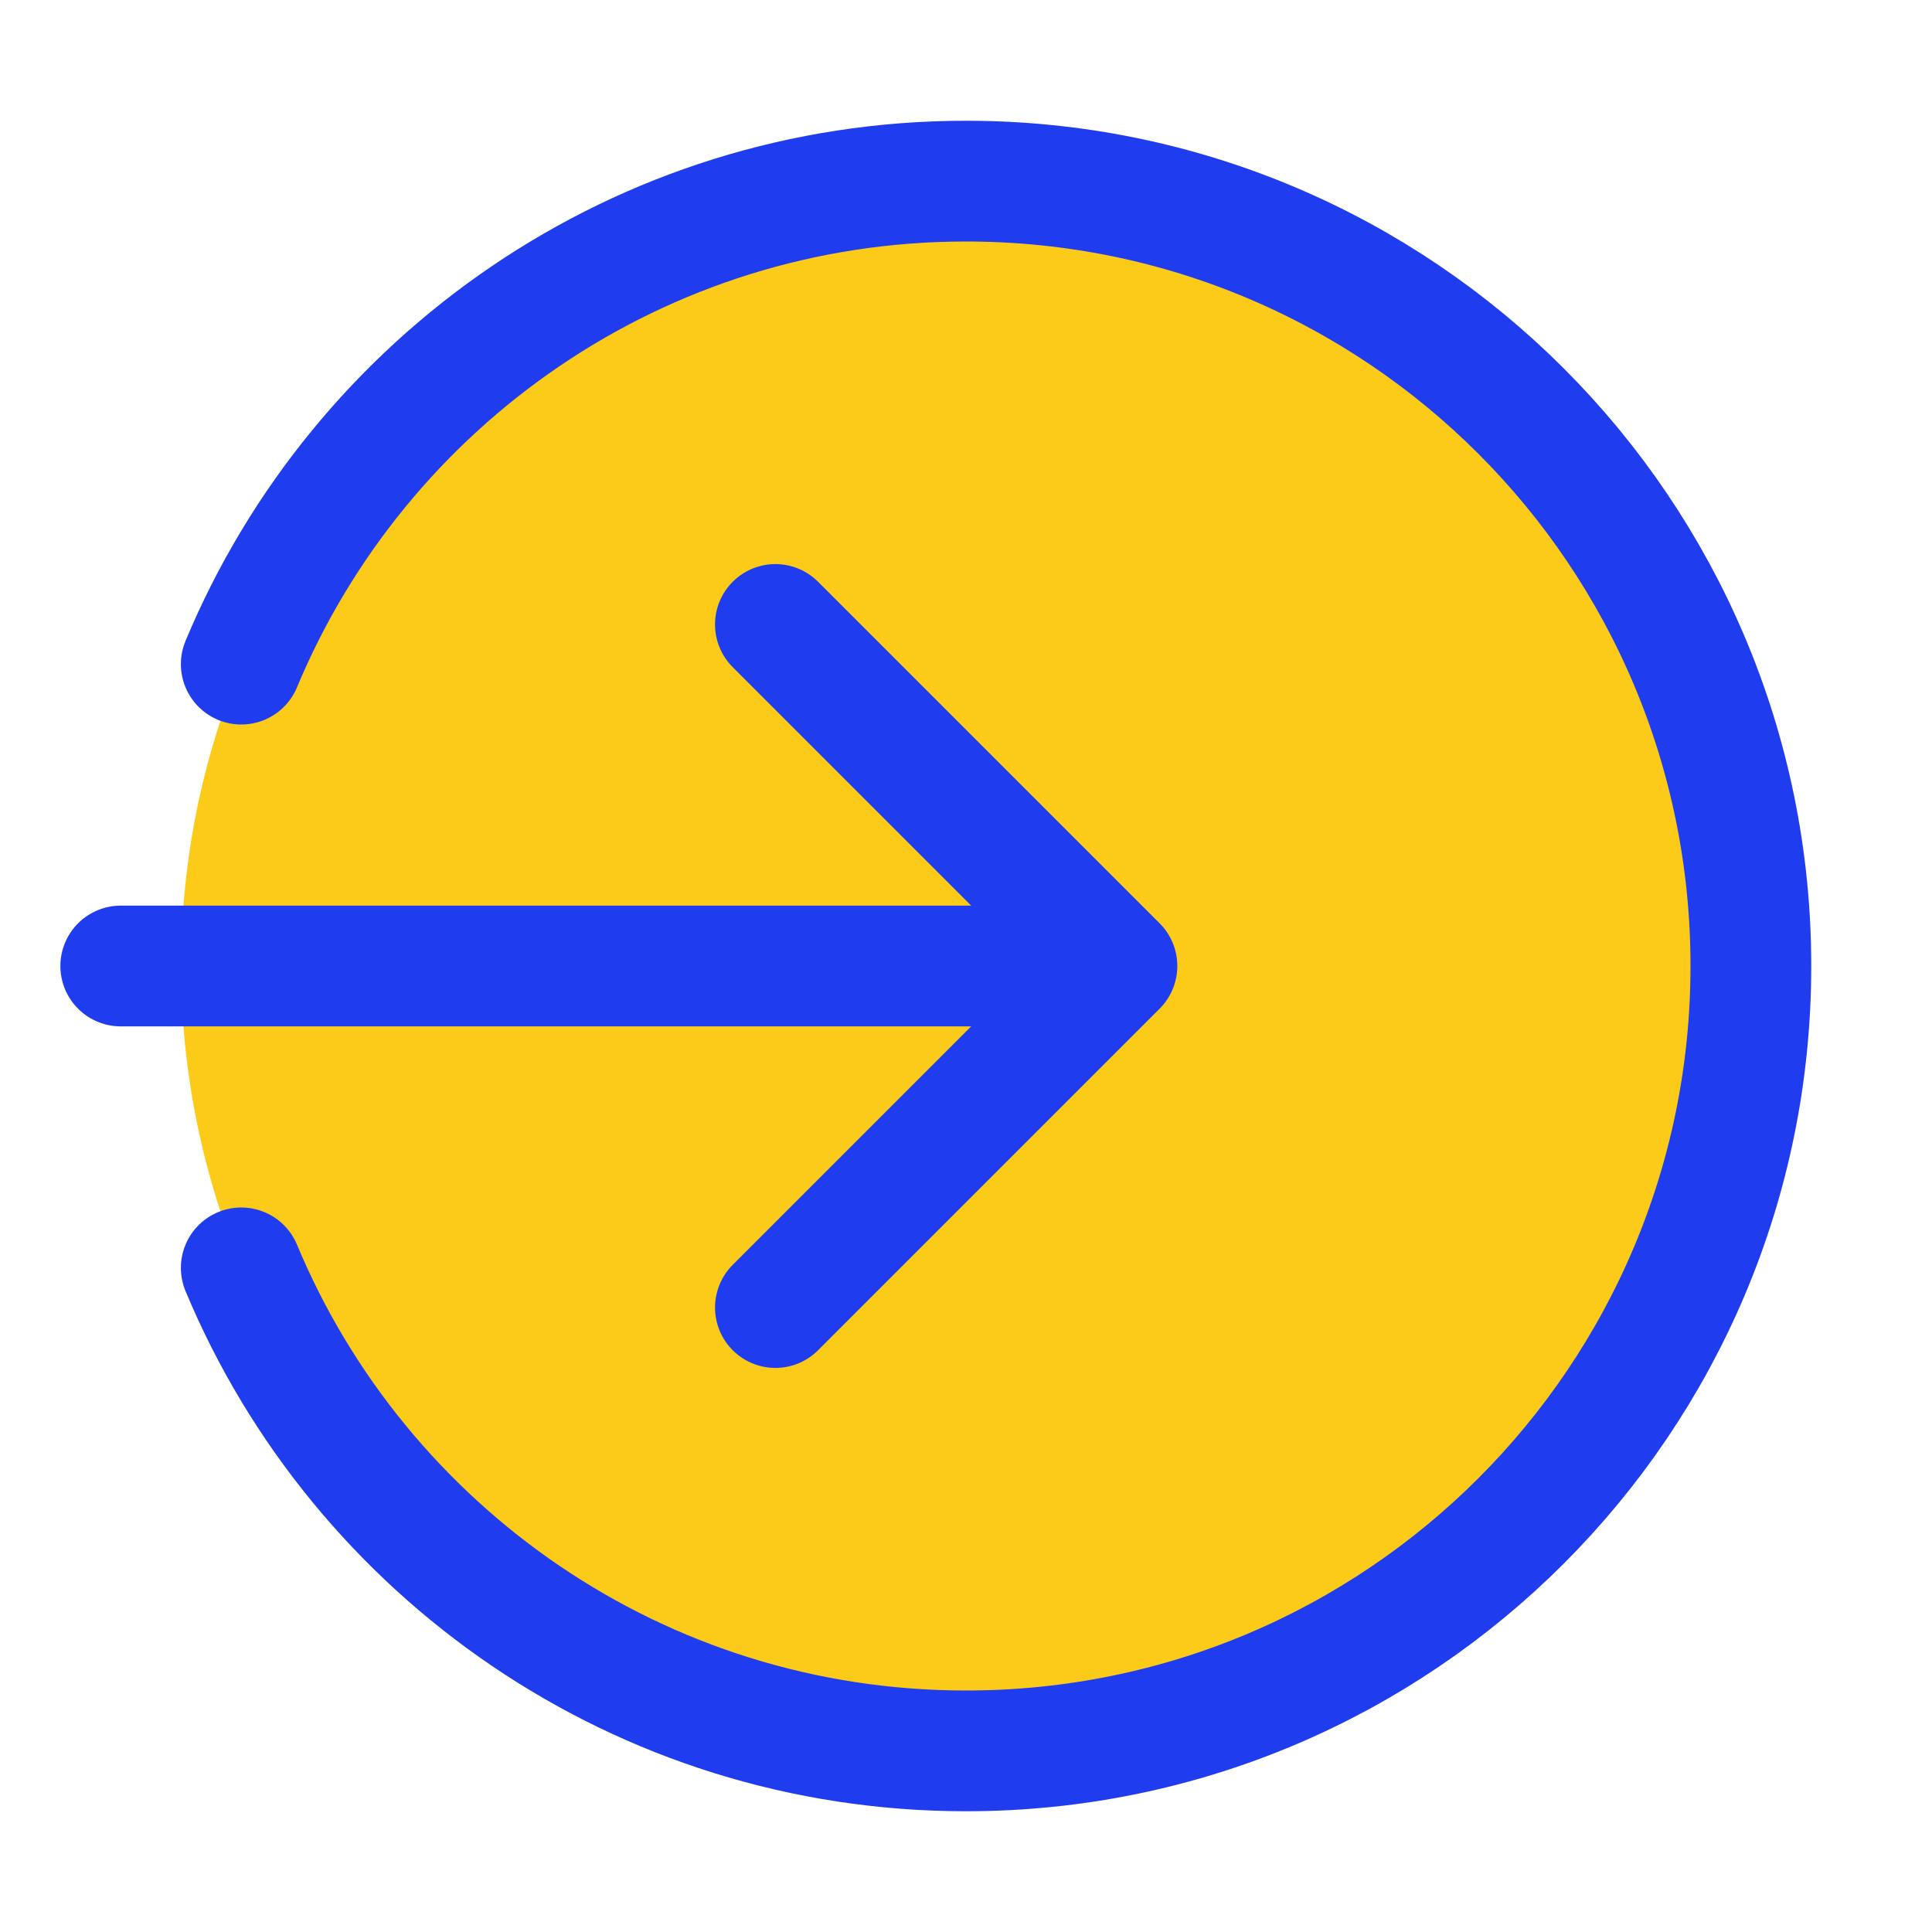
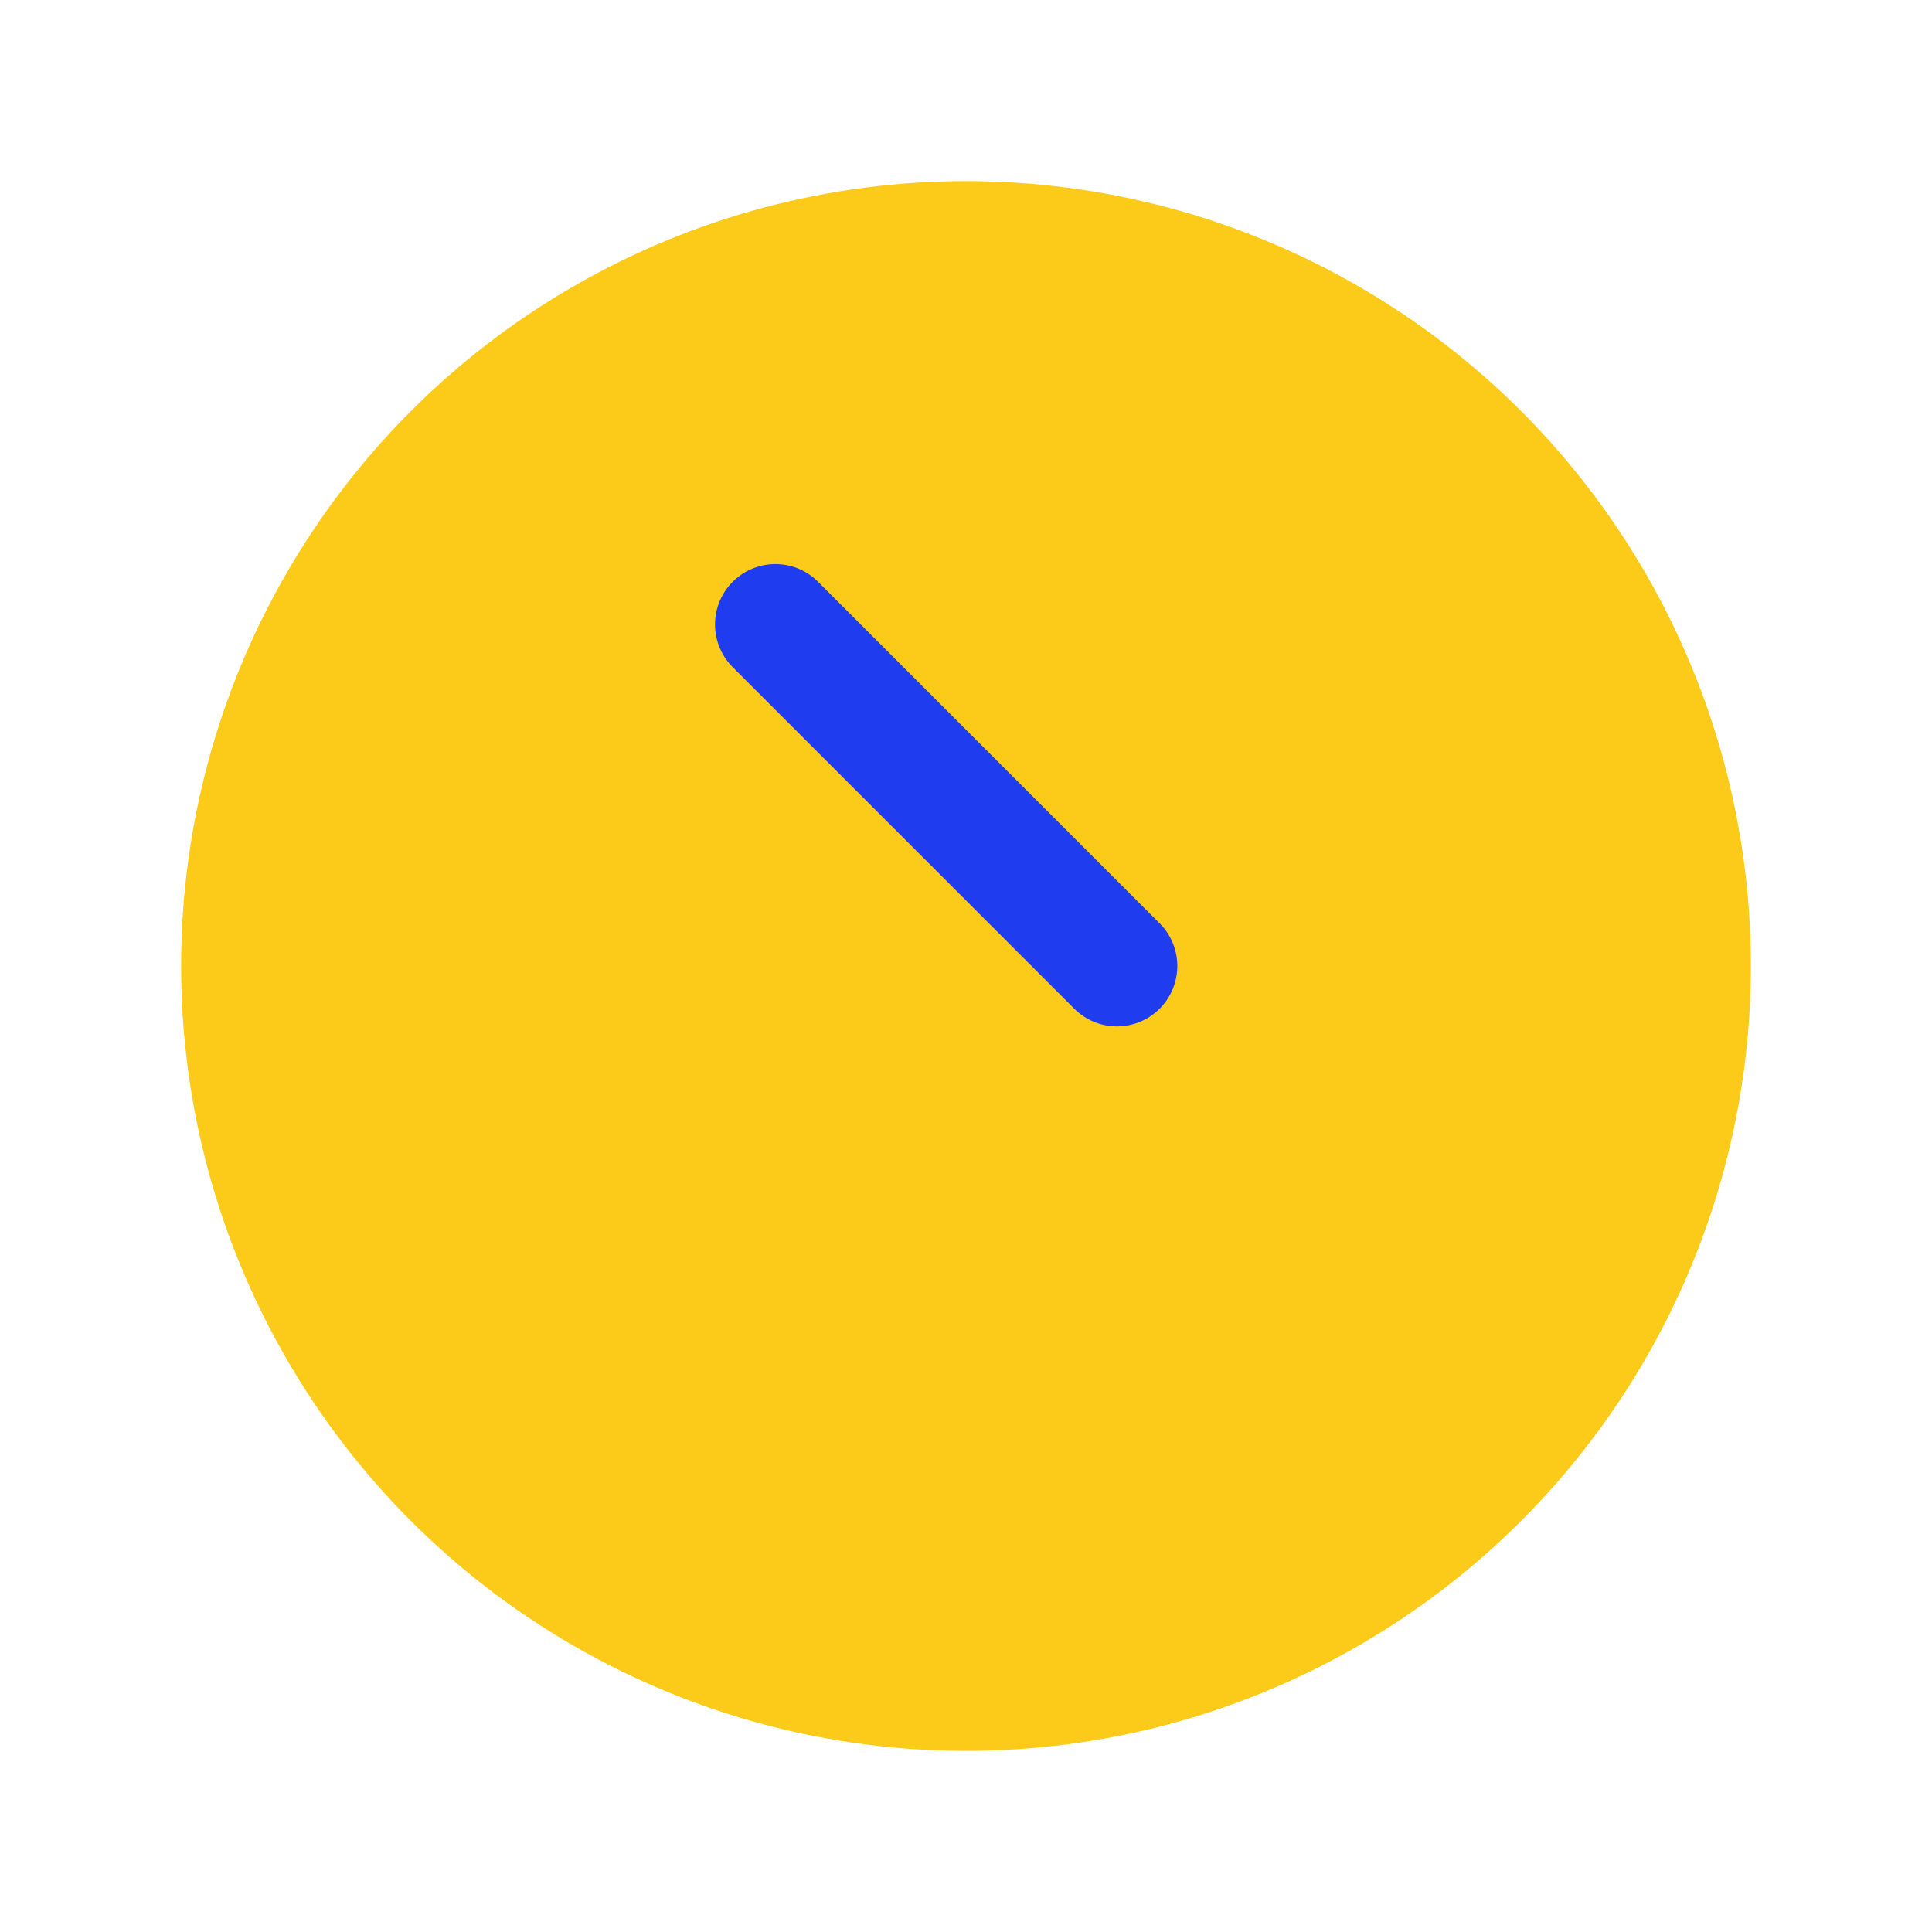
<svg xmlns="http://www.w3.org/2000/svg" width="32" height="32" viewBox="0 0 32 32" fill="none">
  <circle cx="16" cy="16" r="13" fill="#FCCB19" />
-   <path d="M3.996 11C5.955 6.302 10.592 3 16 3C23.18 3 29 8.82 29 16C29 23.18 23.18 29 16 29C10.592 29 5.955 25.698 3.996 21" stroke="#1F3DEE" stroke-width="2" stroke-linecap="round" stroke-linejoin="round" />
-   <path d="M2 16H18" stroke="#1F3DEE" stroke-width="2" stroke-linecap="round" stroke-linejoin="round" />
-   <path d="M12.843 10.343L18.5 16L12.843 21.657" stroke="#1F3DEE" stroke-width="2" stroke-linecap="round" stroke-linejoin="round" />
+   <path d="M12.843 10.343L18.5 16" stroke="#1F3DEE" stroke-width="2" stroke-linecap="round" stroke-linejoin="round" />
</svg>